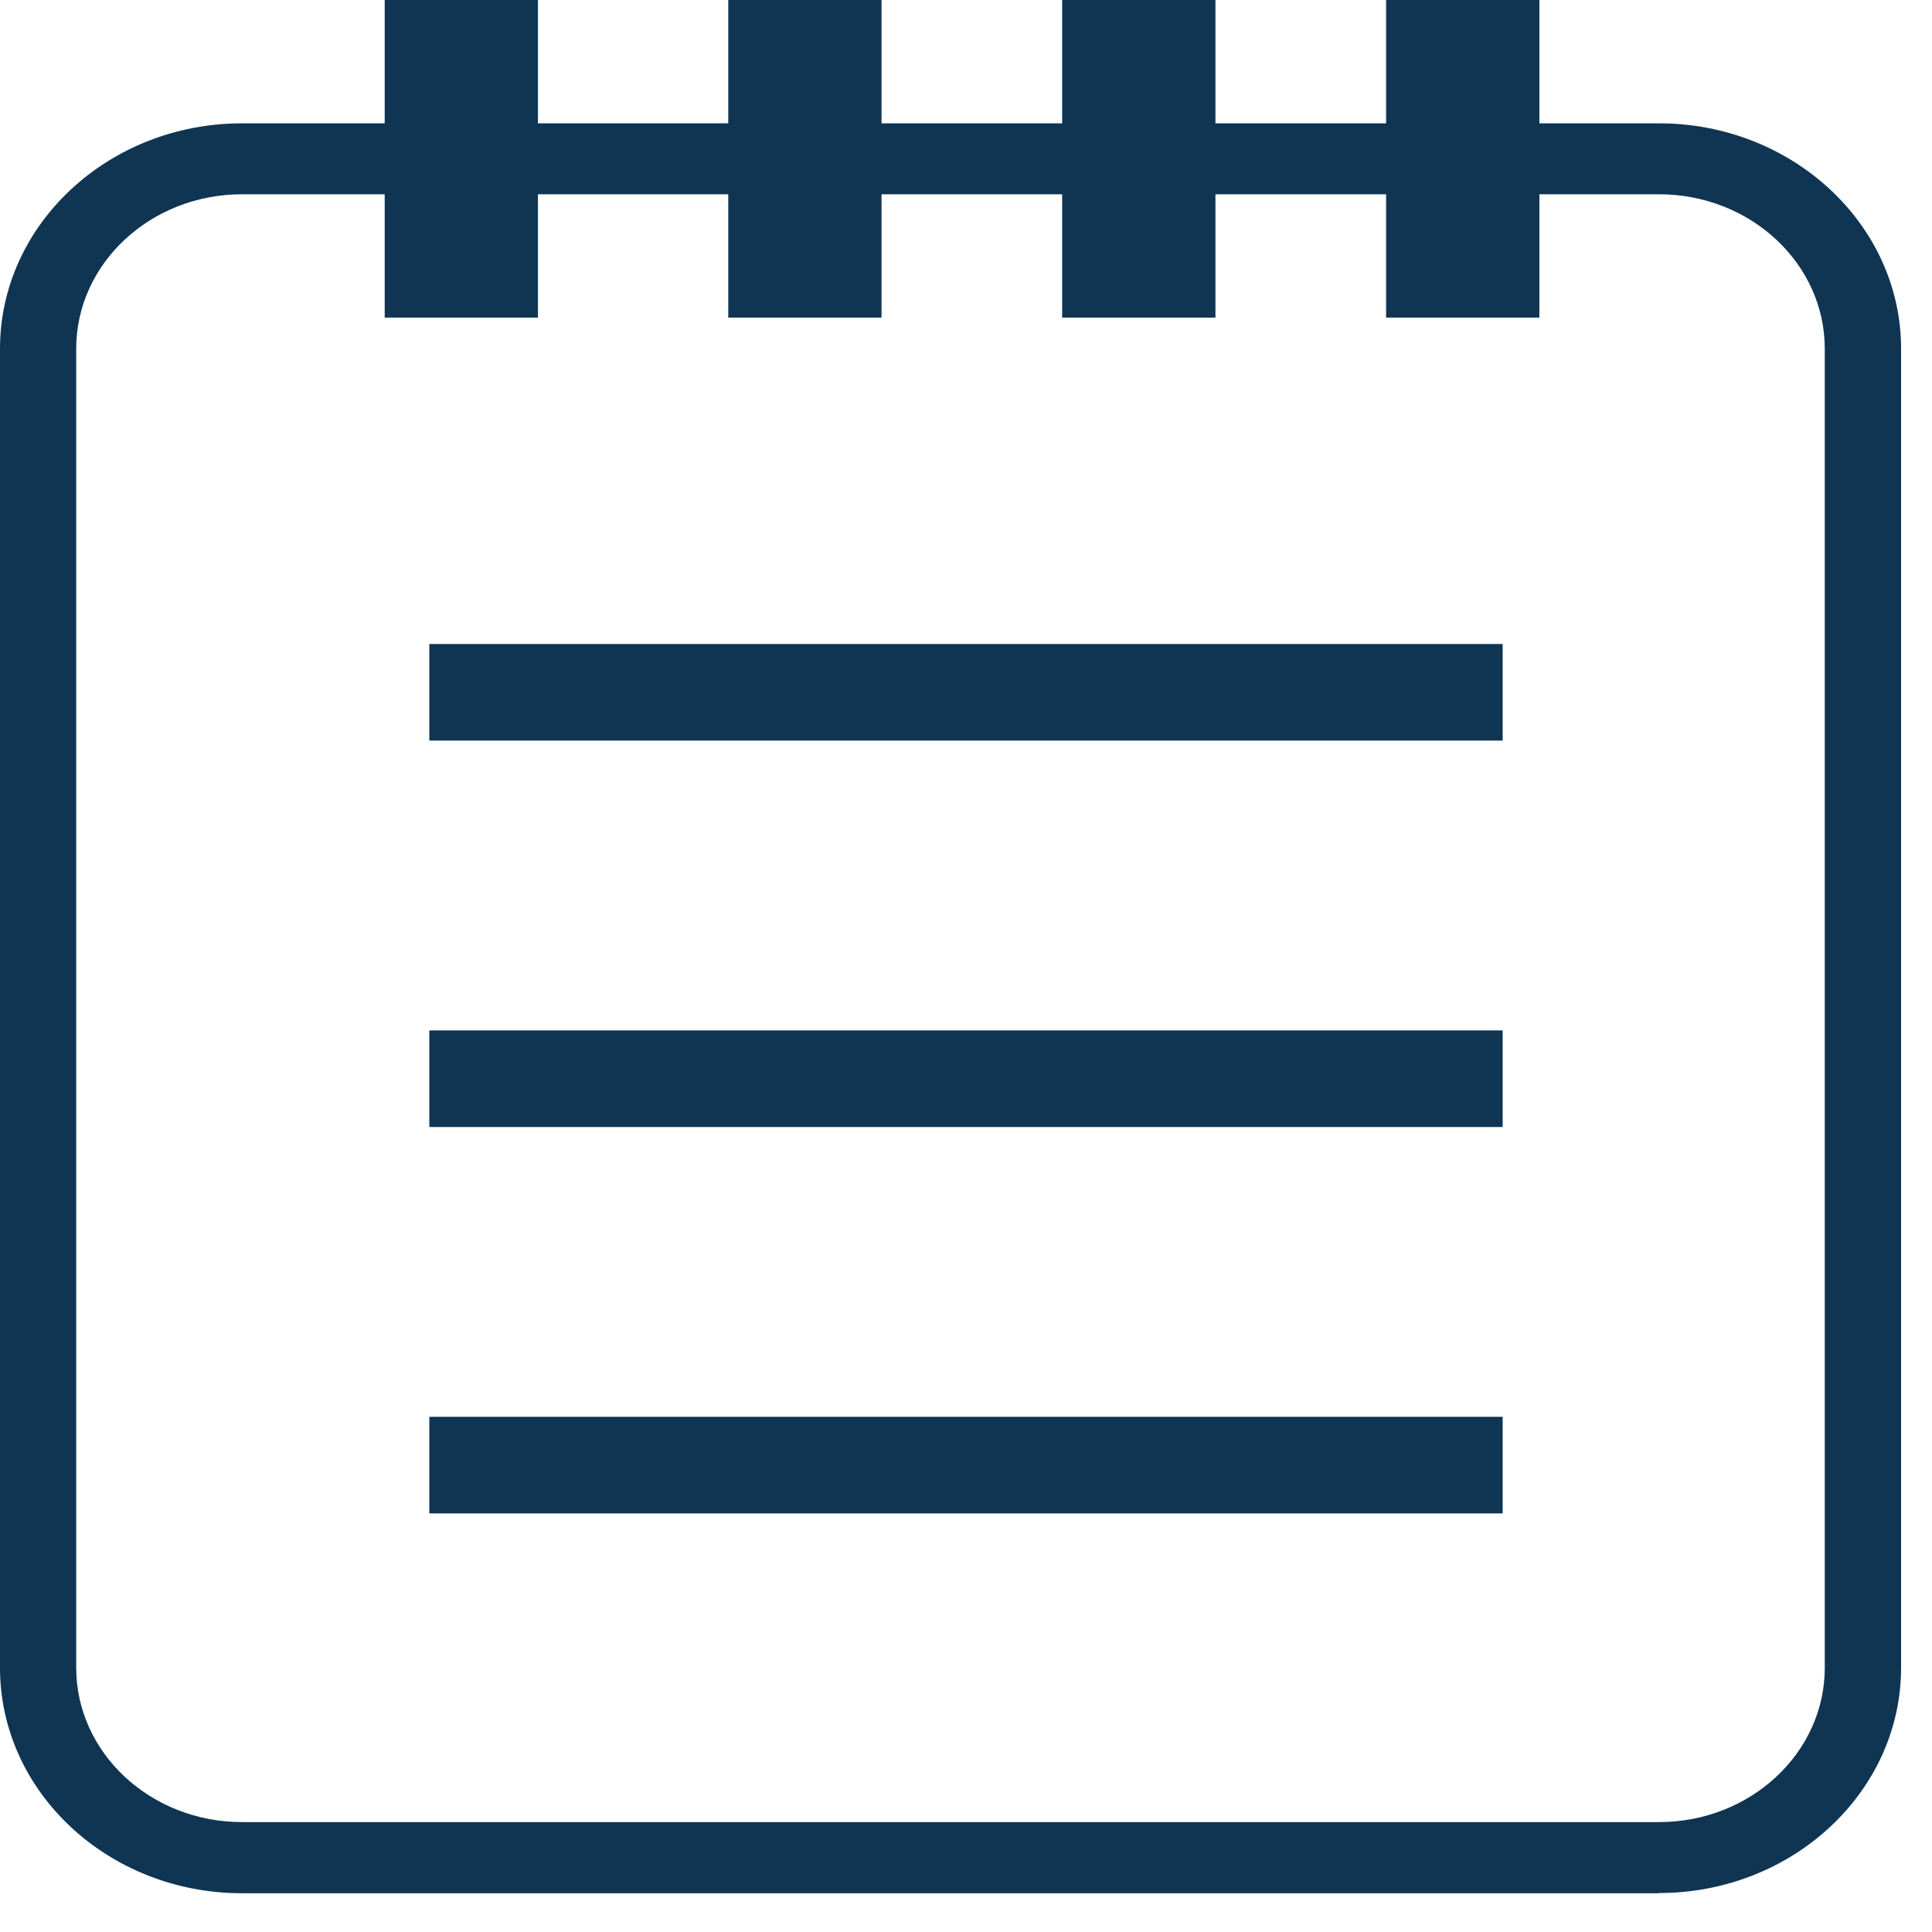
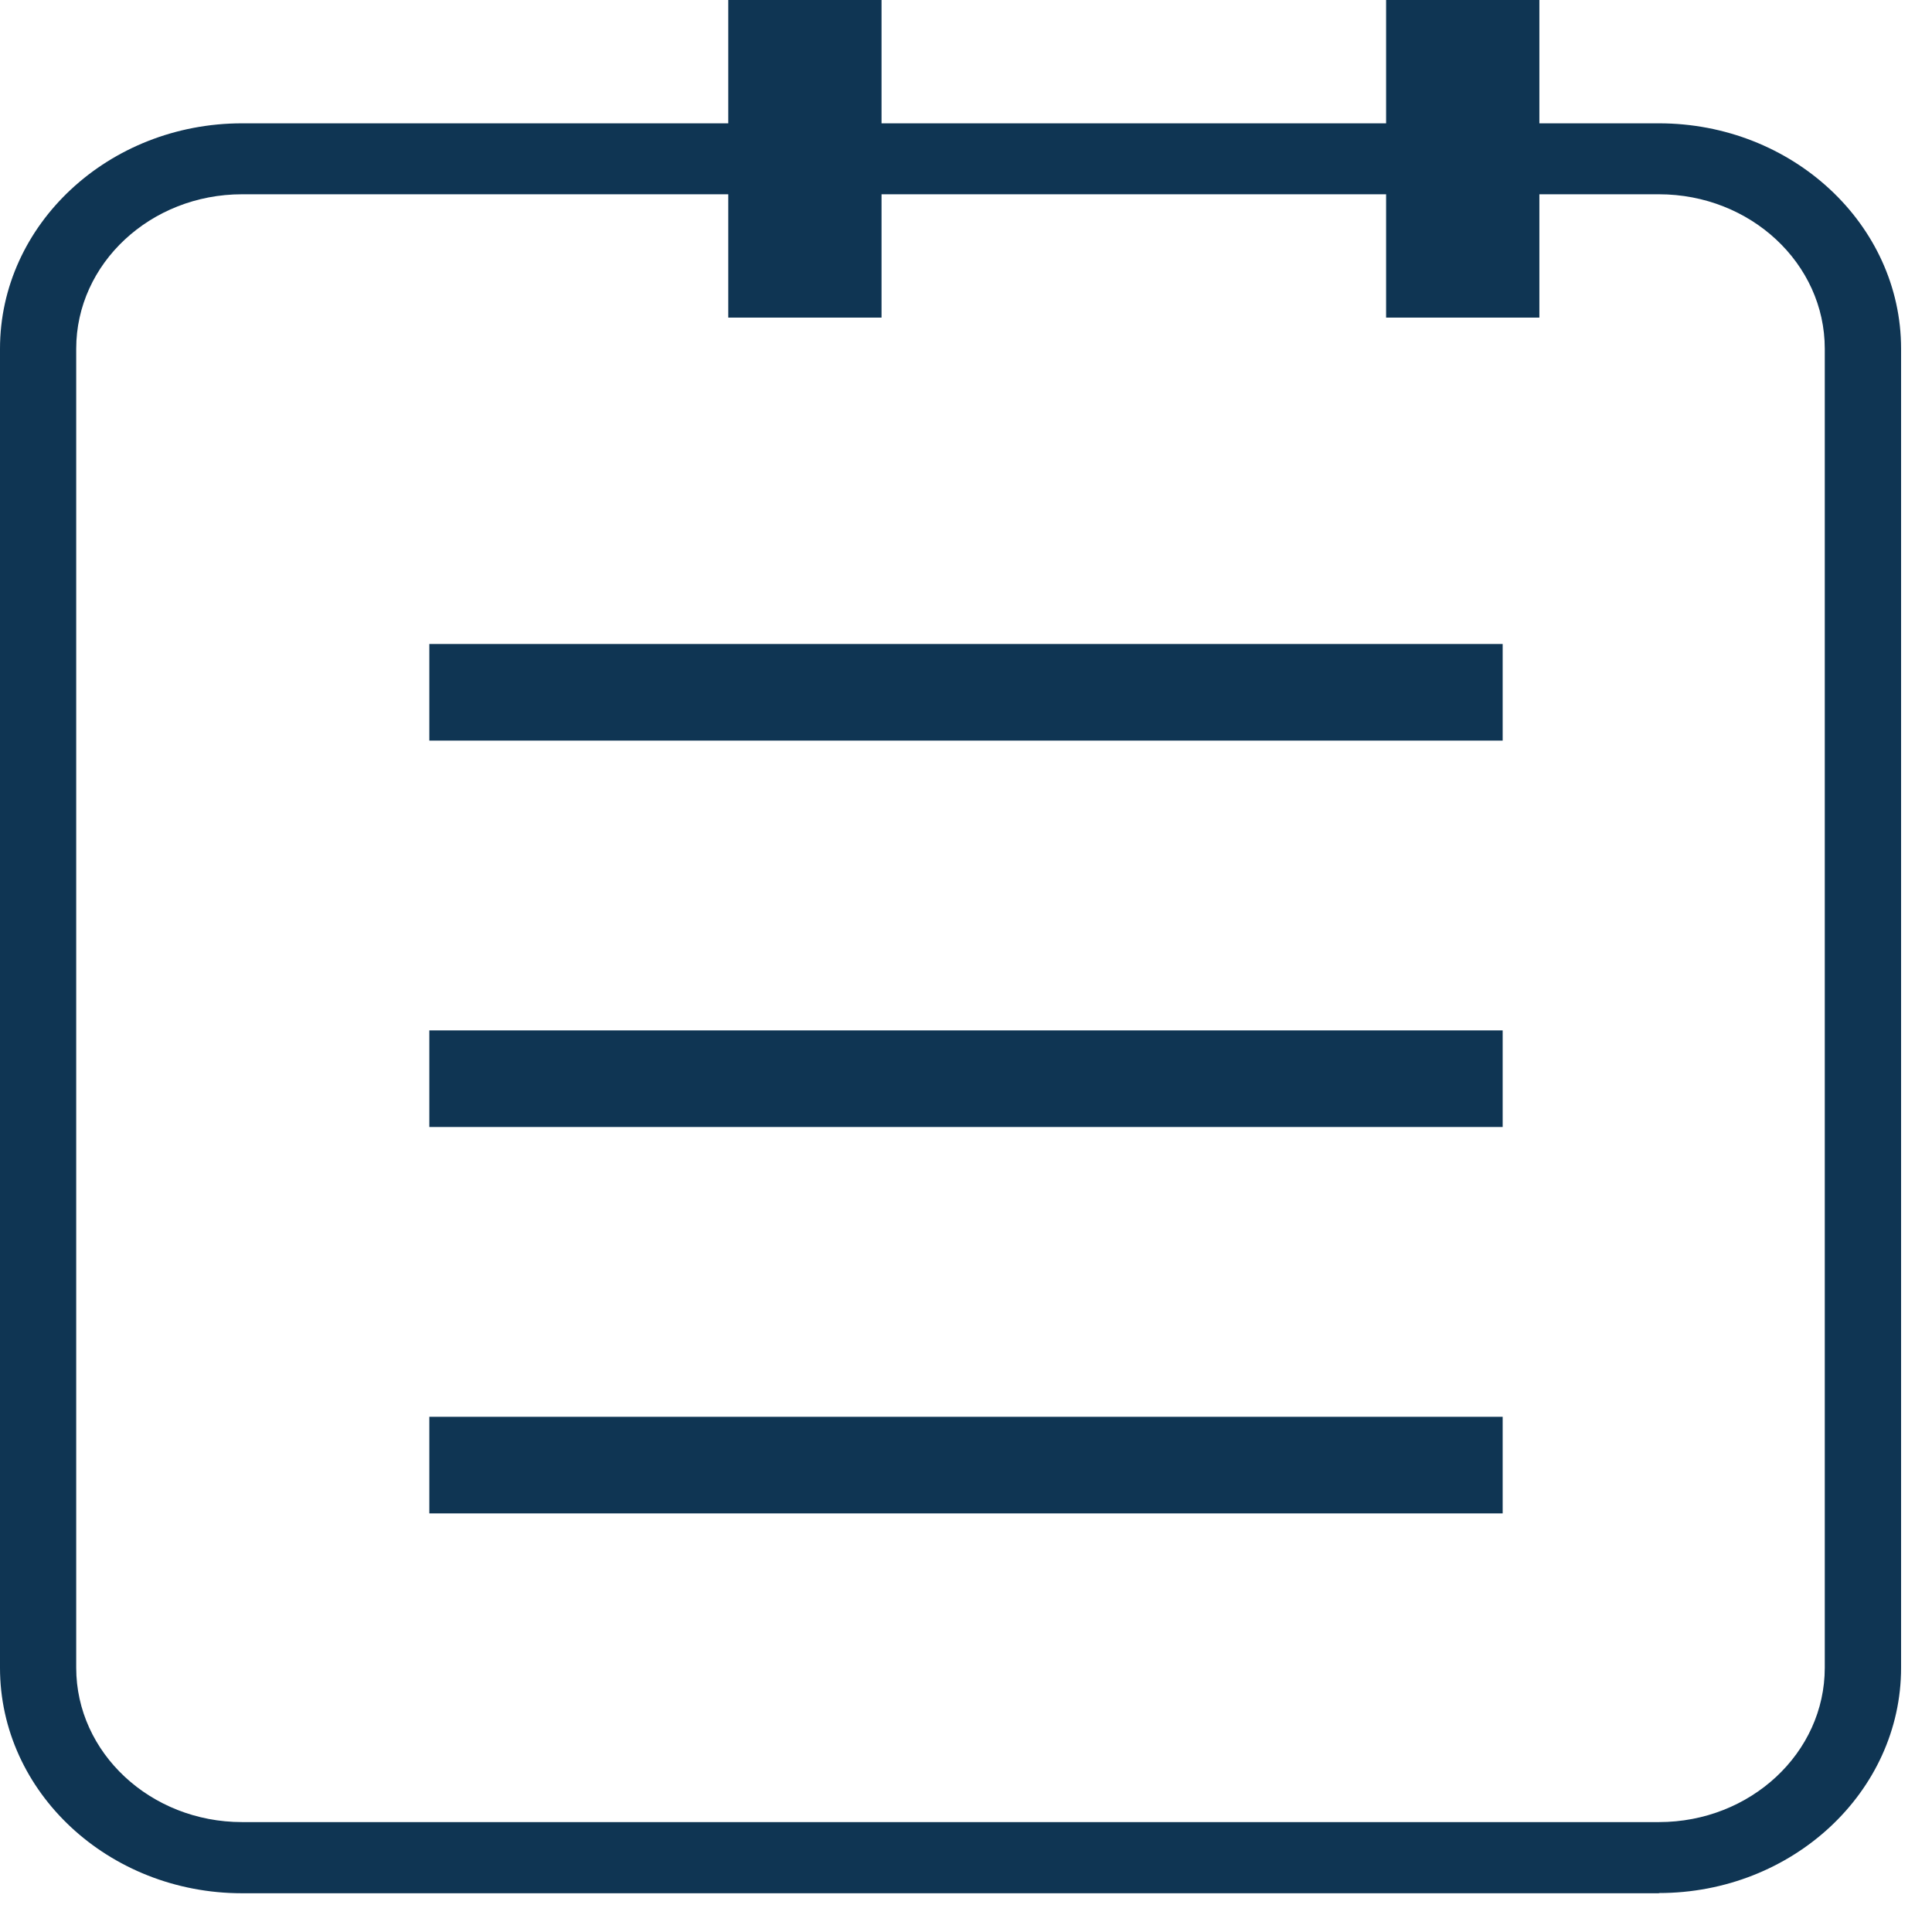
<svg xmlns="http://www.w3.org/2000/svg" width="18" height="18" viewBox="0 0 18 18" fill="none">
  <path d="M15.456 17.639H2.255C1.012 17.639 0 16.697 0 15.539V3.249C0 2.091 1.012 1.149 2.255 1.149H15.456C16.699 1.149 17.712 2.091 17.712 3.249V15.538C17.712 16.695 16.699 17.637 15.456 17.637V17.639ZM2.255 1.81C1.403 1.81 0.71 2.455 0.71 3.249V15.538C0.71 16.331 1.403 16.976 2.255 16.976H15.456C16.309 16.976 17.001 16.331 17.001 15.538V3.249C17.001 2.455 16.309 1.81 15.456 1.81H2.255Z" fill="#0F3553" />
-   <path d="M5.012 0H3.584V2.959H5.012V0Z" fill="#0F3553" />
  <path d="M8.213 0H6.785V2.959H8.213V0Z" fill="#0F3553" />
-   <path d="M11.324 0H9.896V2.959H11.324V0Z" fill="#0F3553" />
  <path d="M14.342 0H12.914V2.959H14.342V0Z" fill="#0F3553" />
  <rect x="4" y="6" width="10" height="0.9" fill="#0F3553" />
  <rect x="4" y="9.6" width="10" height="0.9" fill="#0F3553" />
  <rect x="4" y="13.2" width="10" height="0.9" fill="#0F3553" />
</svg>